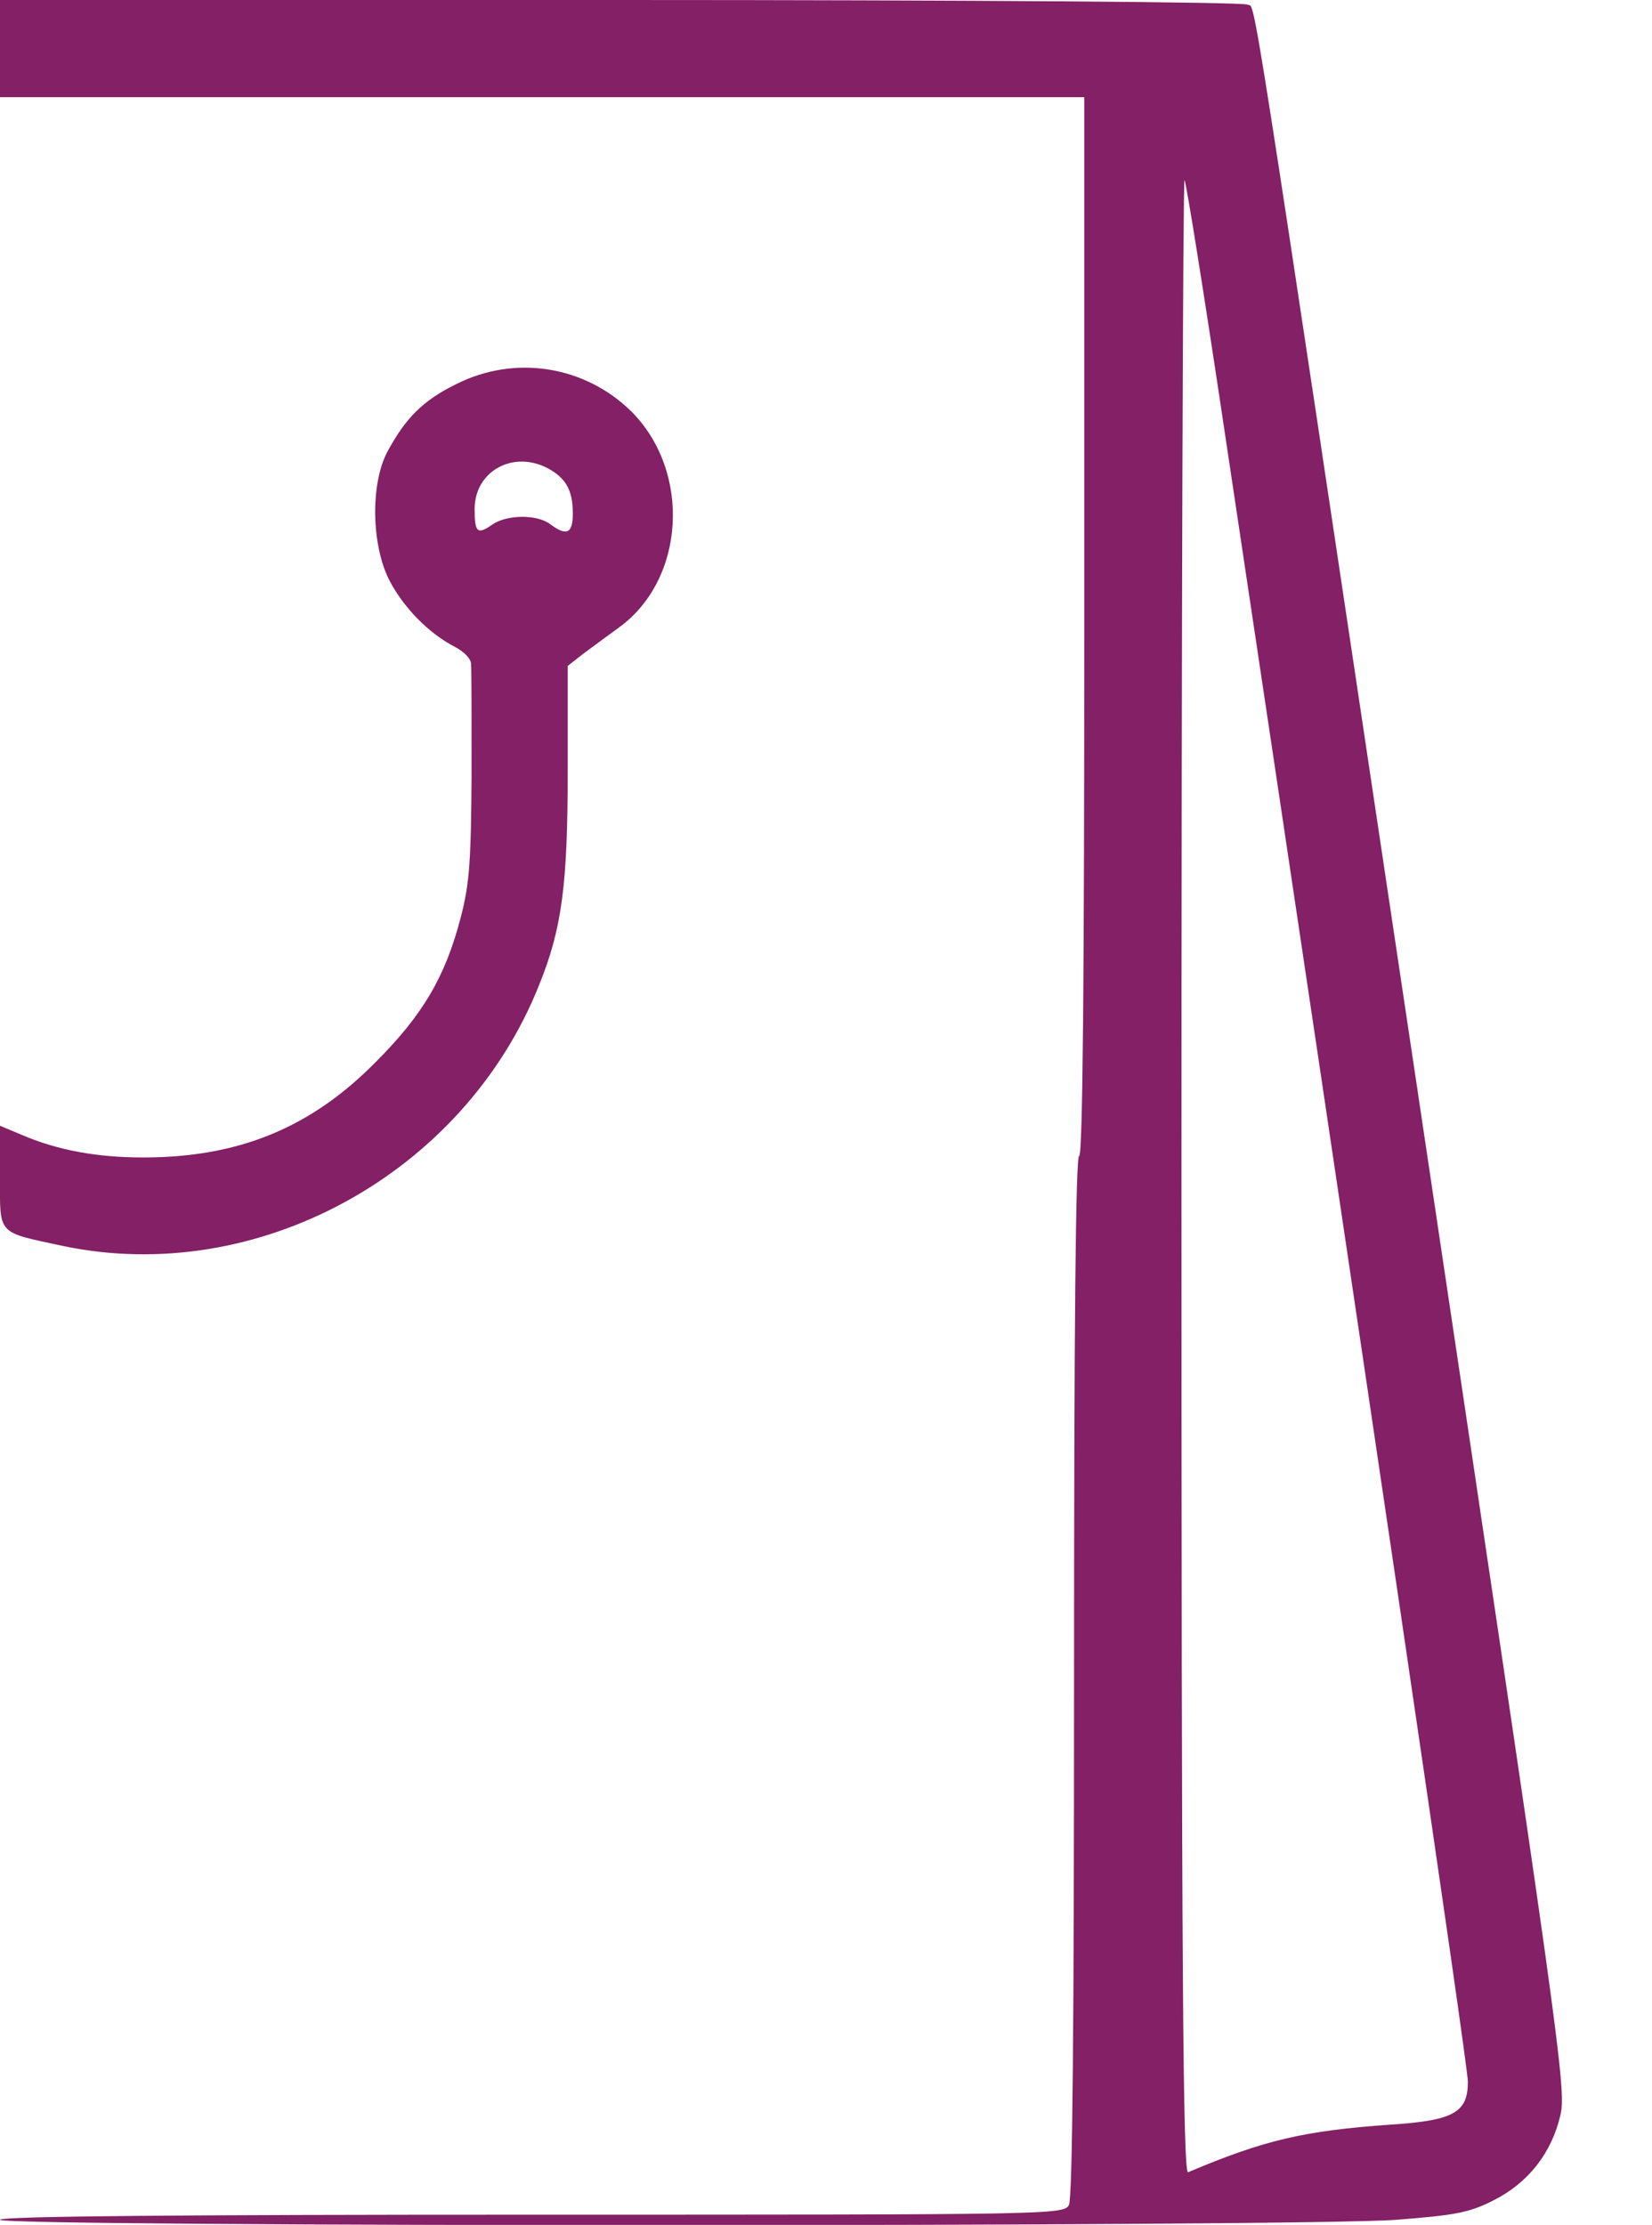
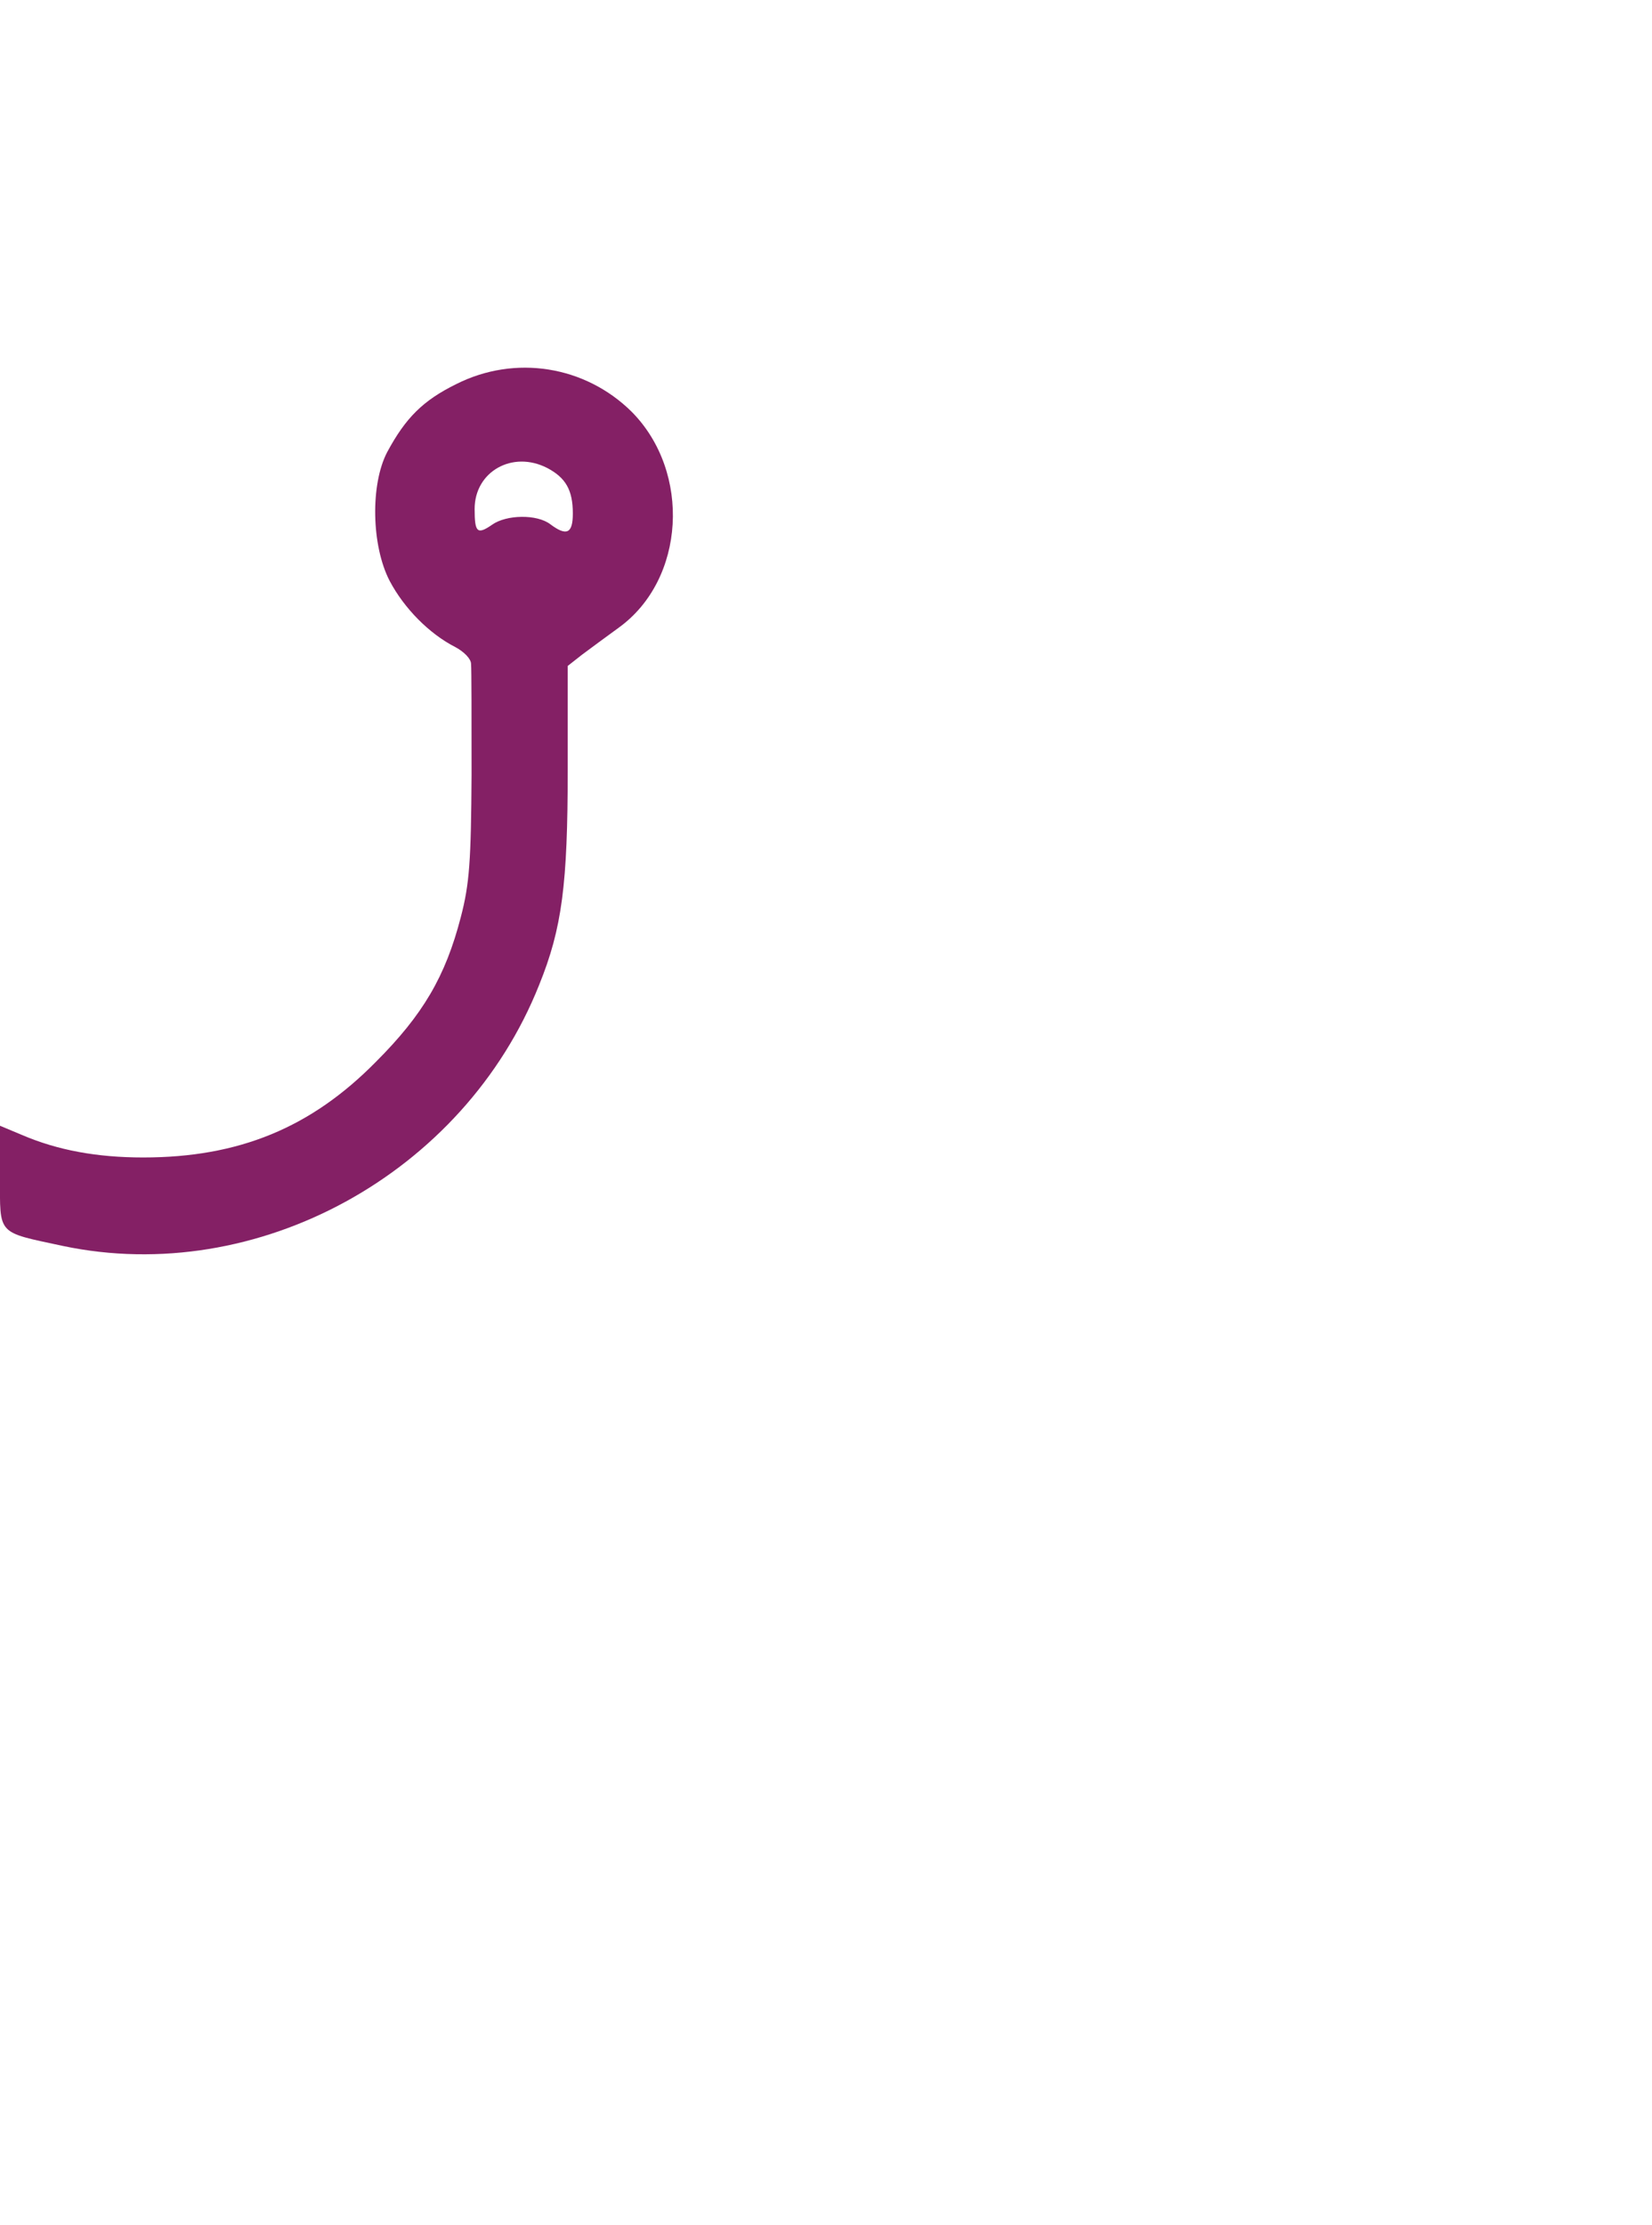
<svg xmlns="http://www.w3.org/2000/svg" version="1.0" width="323" height="435" viewBox="0 0 323 435" preserveAspectRatio="xMidYMid meet">
  <g transform="translate(0,435) scale(0.1,-0.1)" fill="#842065" stroke="none">
-     <path d="M0 4255 l0 -95 1060 0 1060 0 0 -1035 c0 -683 -3 -1035 -10 -1035 -7  0 -10 -345 -10 -1016 0 -681 -3 -1022 -10 -1035 -10 -19 -33 -19 -1050 -19  -687 0 -1040 -3 -1040 -10 0 -14 2547 -14 2730 0 116 9 143 14 190 38 68 34  114 93 131 167 12 52 -2 146 -280 2007 -338 2258 -315 2108 -332 2119 -8 5  -554 9 -1226 9 l-1213 0 0 -95z m2391 -726 c279 -1859 479 -3216 479 -3249 0  -60 -27 -76 -152 -84 -169 -12 -246 -30 -395 -93 -10 -4 -13 389 -13 1948 0  1074 3 1950 6 1947 3 -3 37 -215 75 -469z" />
    <path d="M892 3599 c-65 -32 -99 -66 -135 -133 -33 -63 -31 -183 5 -252 28  -53 77 -103 128 -129 17 -9 31 -23 31 -33 1 -9 1 -107 1 -217 -1 -168 -4 -213  -21 -278 -30 -116 -74 -191 -166 -283 -127 -129 -268 -187 -455 -187 -90 0  -167 14 -237 44 l-43 18 0 -100 c0 -115 -7 -107 123 -135 380 -80 784 141 931  510 45 111 56 197 56 421 l0 203 28 22 c15 11 47 35 72 53 130 94 142 304 25  422 -91 90 -228 112 -343 54z m178 -164 c36 -19 50 -43 50 -89 0 -39 -12 -45  -44 -21 -26 20 -86 19 -114 -1 -29 -20 -34 -15 -34 31 0 73 74 115 142 80z" />
  </g>
</svg>